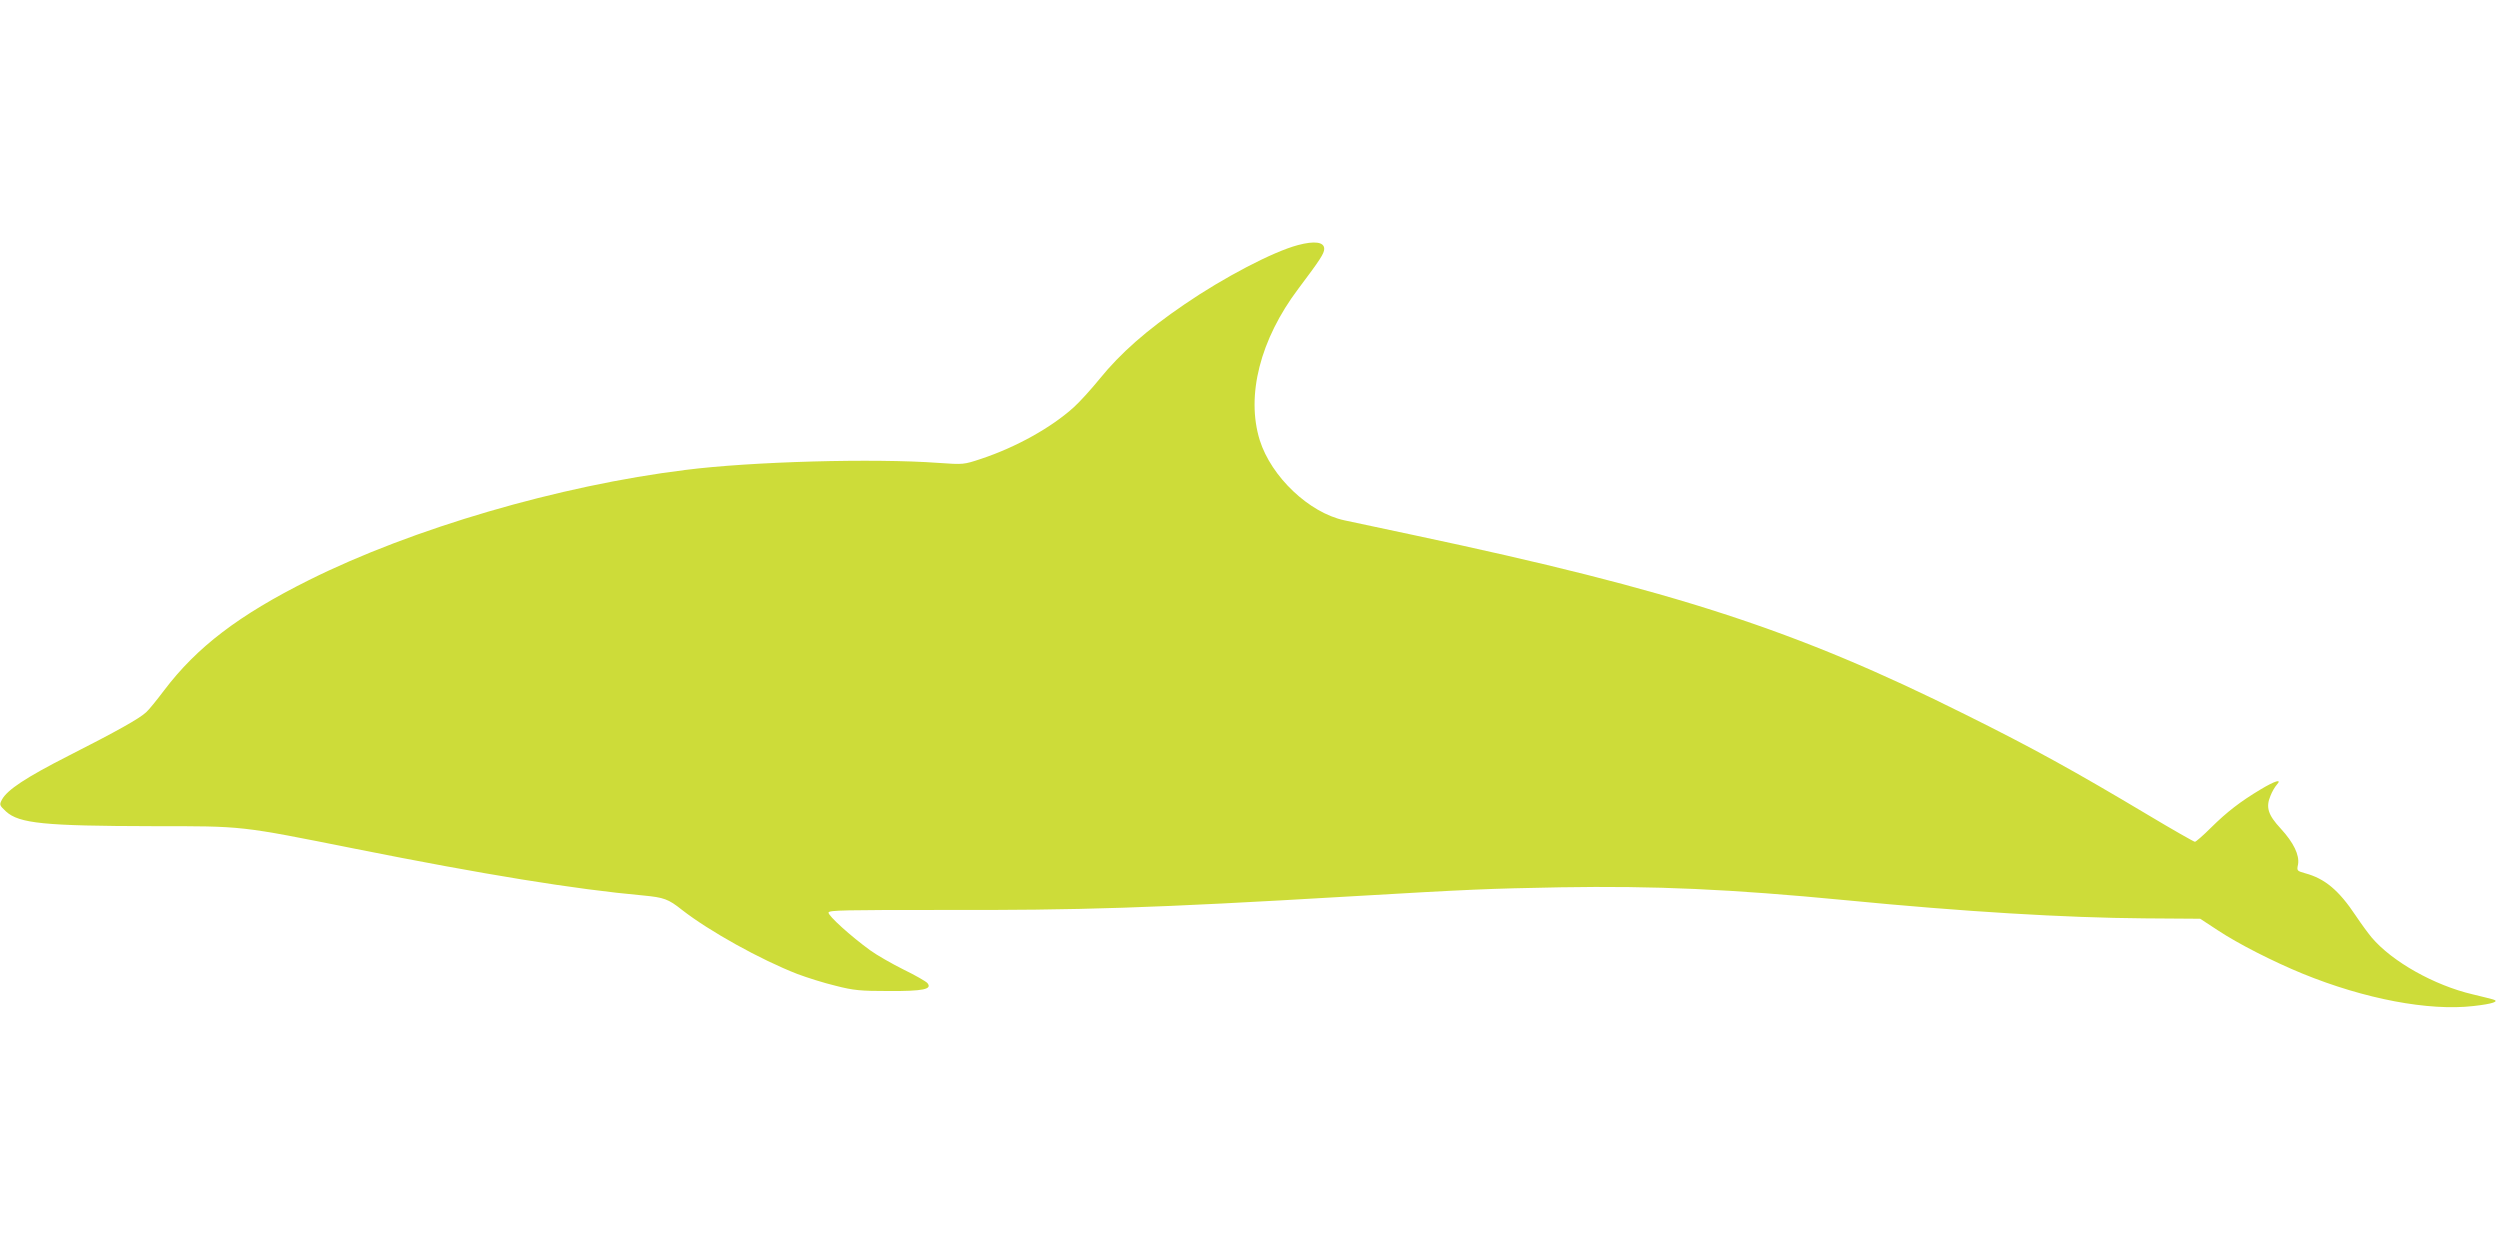
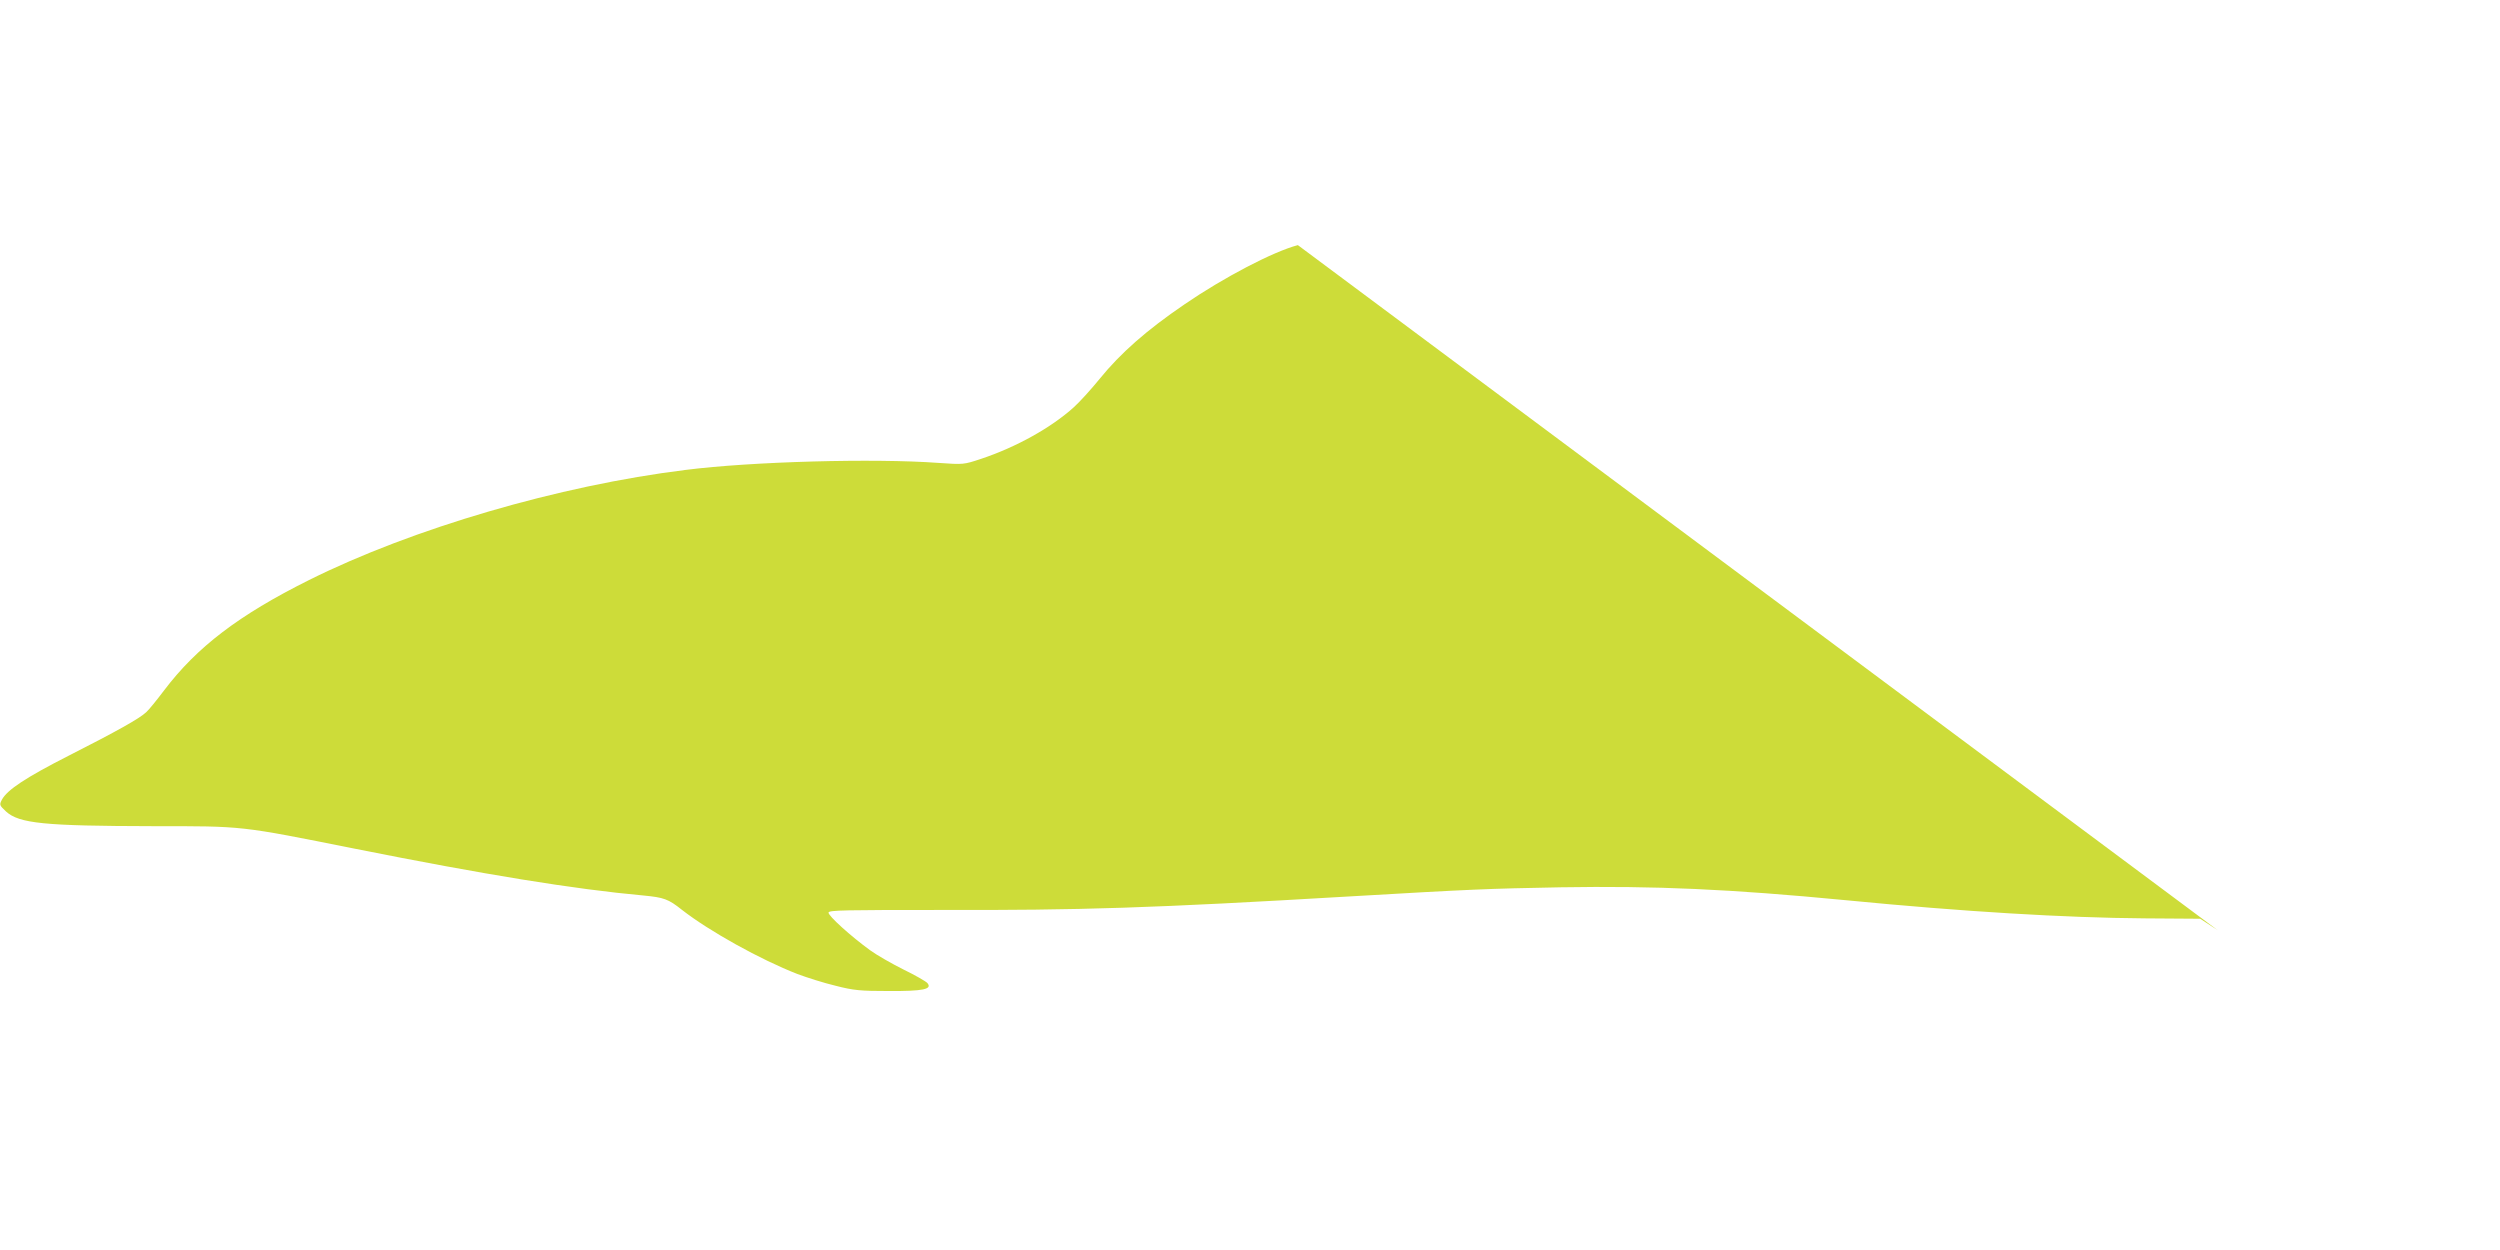
<svg xmlns="http://www.w3.org/2000/svg" version="1.0" width="1280pt" height="640pt" viewBox="0 0 1280 640" preserveAspectRatio="xMidYMid meet">
  <g transform="translate(0,640) scale(0.1,-0.1)" fill="#cddc39" stroke="none">
-     <path d="M6645 5145 c-128 -34 -380 -166 -580 -303 -194 -132 -328 -250 -435 -382 -43 -53 -102 -118 -132 -145 -115 -104 -294 -204 -474 -264 -90 -30 -91 -30 -220 -21 -327 24 -956 7 -1294 -36 -647 -80 -1399 -300 -1928 -564 -359 -179 -574 -343 -742 -565 -37 -49 -78 -100 -92 -112 -34 -32 -150 -97 -398 -223 -218 -111 -313 -174 -340 -224 -14 -27 -13 -29 21 -61 67 -61 196 -74 748 -75 474 0 444 3 1036 -115 666 -133 1127 -208 1480 -240 104 -10 127 -18 196 -73 141 -110 402 -255 592 -329 48 -18 136 -46 195 -60 93 -24 128 -27 272 -27 177 -1 225 9 198 41 -7 8 -62 40 -122 69 -60 30 -137 74 -170 98 -98 71 -217 178 -214 194 3 12 88 13 568 13 725 -2 1093 10 2095 69 633 37 709 40 1085 47 485 8 867 -9 1460 -66 605 -59 1126 -90 1530 -93 l285 -2 90 -59 c104 -69 283 -160 434 -222 318 -130 646 -192 874 -166 100 11 137 24 101 34 -11 3 -57 15 -104 26 -196 46 -412 167 -517 291 -16 19 -53 69 -81 111 -87 131 -159 191 -260 218 -42 12 -43 13 -36 45 8 48 -22 111 -89 184 -65 70 -77 109 -52 168 8 21 23 46 32 56 29 32 -8 21 -83 -24 -105 -63 -172 -115 -253 -195 -40 -40 -78 -73 -83 -73 -5 0 -114 62 -241 138 -372 222 -590 343 -937 515 -864 431 -1487 634 -2820 917 -157 33 -317 67 -357 76 -181 39 -374 223 -433 410 -71 229 2 516 197 775 112 149 133 181 133 205 0 35 -49 42 -135 19z" />
+     <path d="M6645 5145 c-128 -34 -380 -166 -580 -303 -194 -132 -328 -250 -435 -382 -43 -53 -102 -118 -132 -145 -115 -104 -294 -204 -474 -264 -90 -30 -91 -30 -220 -21 -327 24 -956 7 -1294 -36 -647 -80 -1399 -300 -1928 -564 -359 -179 -574 -343 -742 -565 -37 -49 -78 -100 -92 -112 -34 -32 -150 -97 -398 -223 -218 -111 -313 -174 -340 -224 -14 -27 -13 -29 21 -61 67 -61 196 -74 748 -75 474 0 444 3 1036 -115 666 -133 1127 -208 1480 -240 104 -10 127 -18 196 -73 141 -110 402 -255 592 -329 48 -18 136 -46 195 -60 93 -24 128 -27 272 -27 177 -1 225 9 198 41 -7 8 -62 40 -122 69 -60 30 -137 74 -170 98 -98 71 -217 178 -214 194 3 12 88 13 568 13 725 -2 1093 10 2095 69 633 37 709 40 1085 47 485 8 867 -9 1460 -66 605 -59 1126 -90 1530 -93 l285 -2 90 -59 z" />
  </g>
</svg>